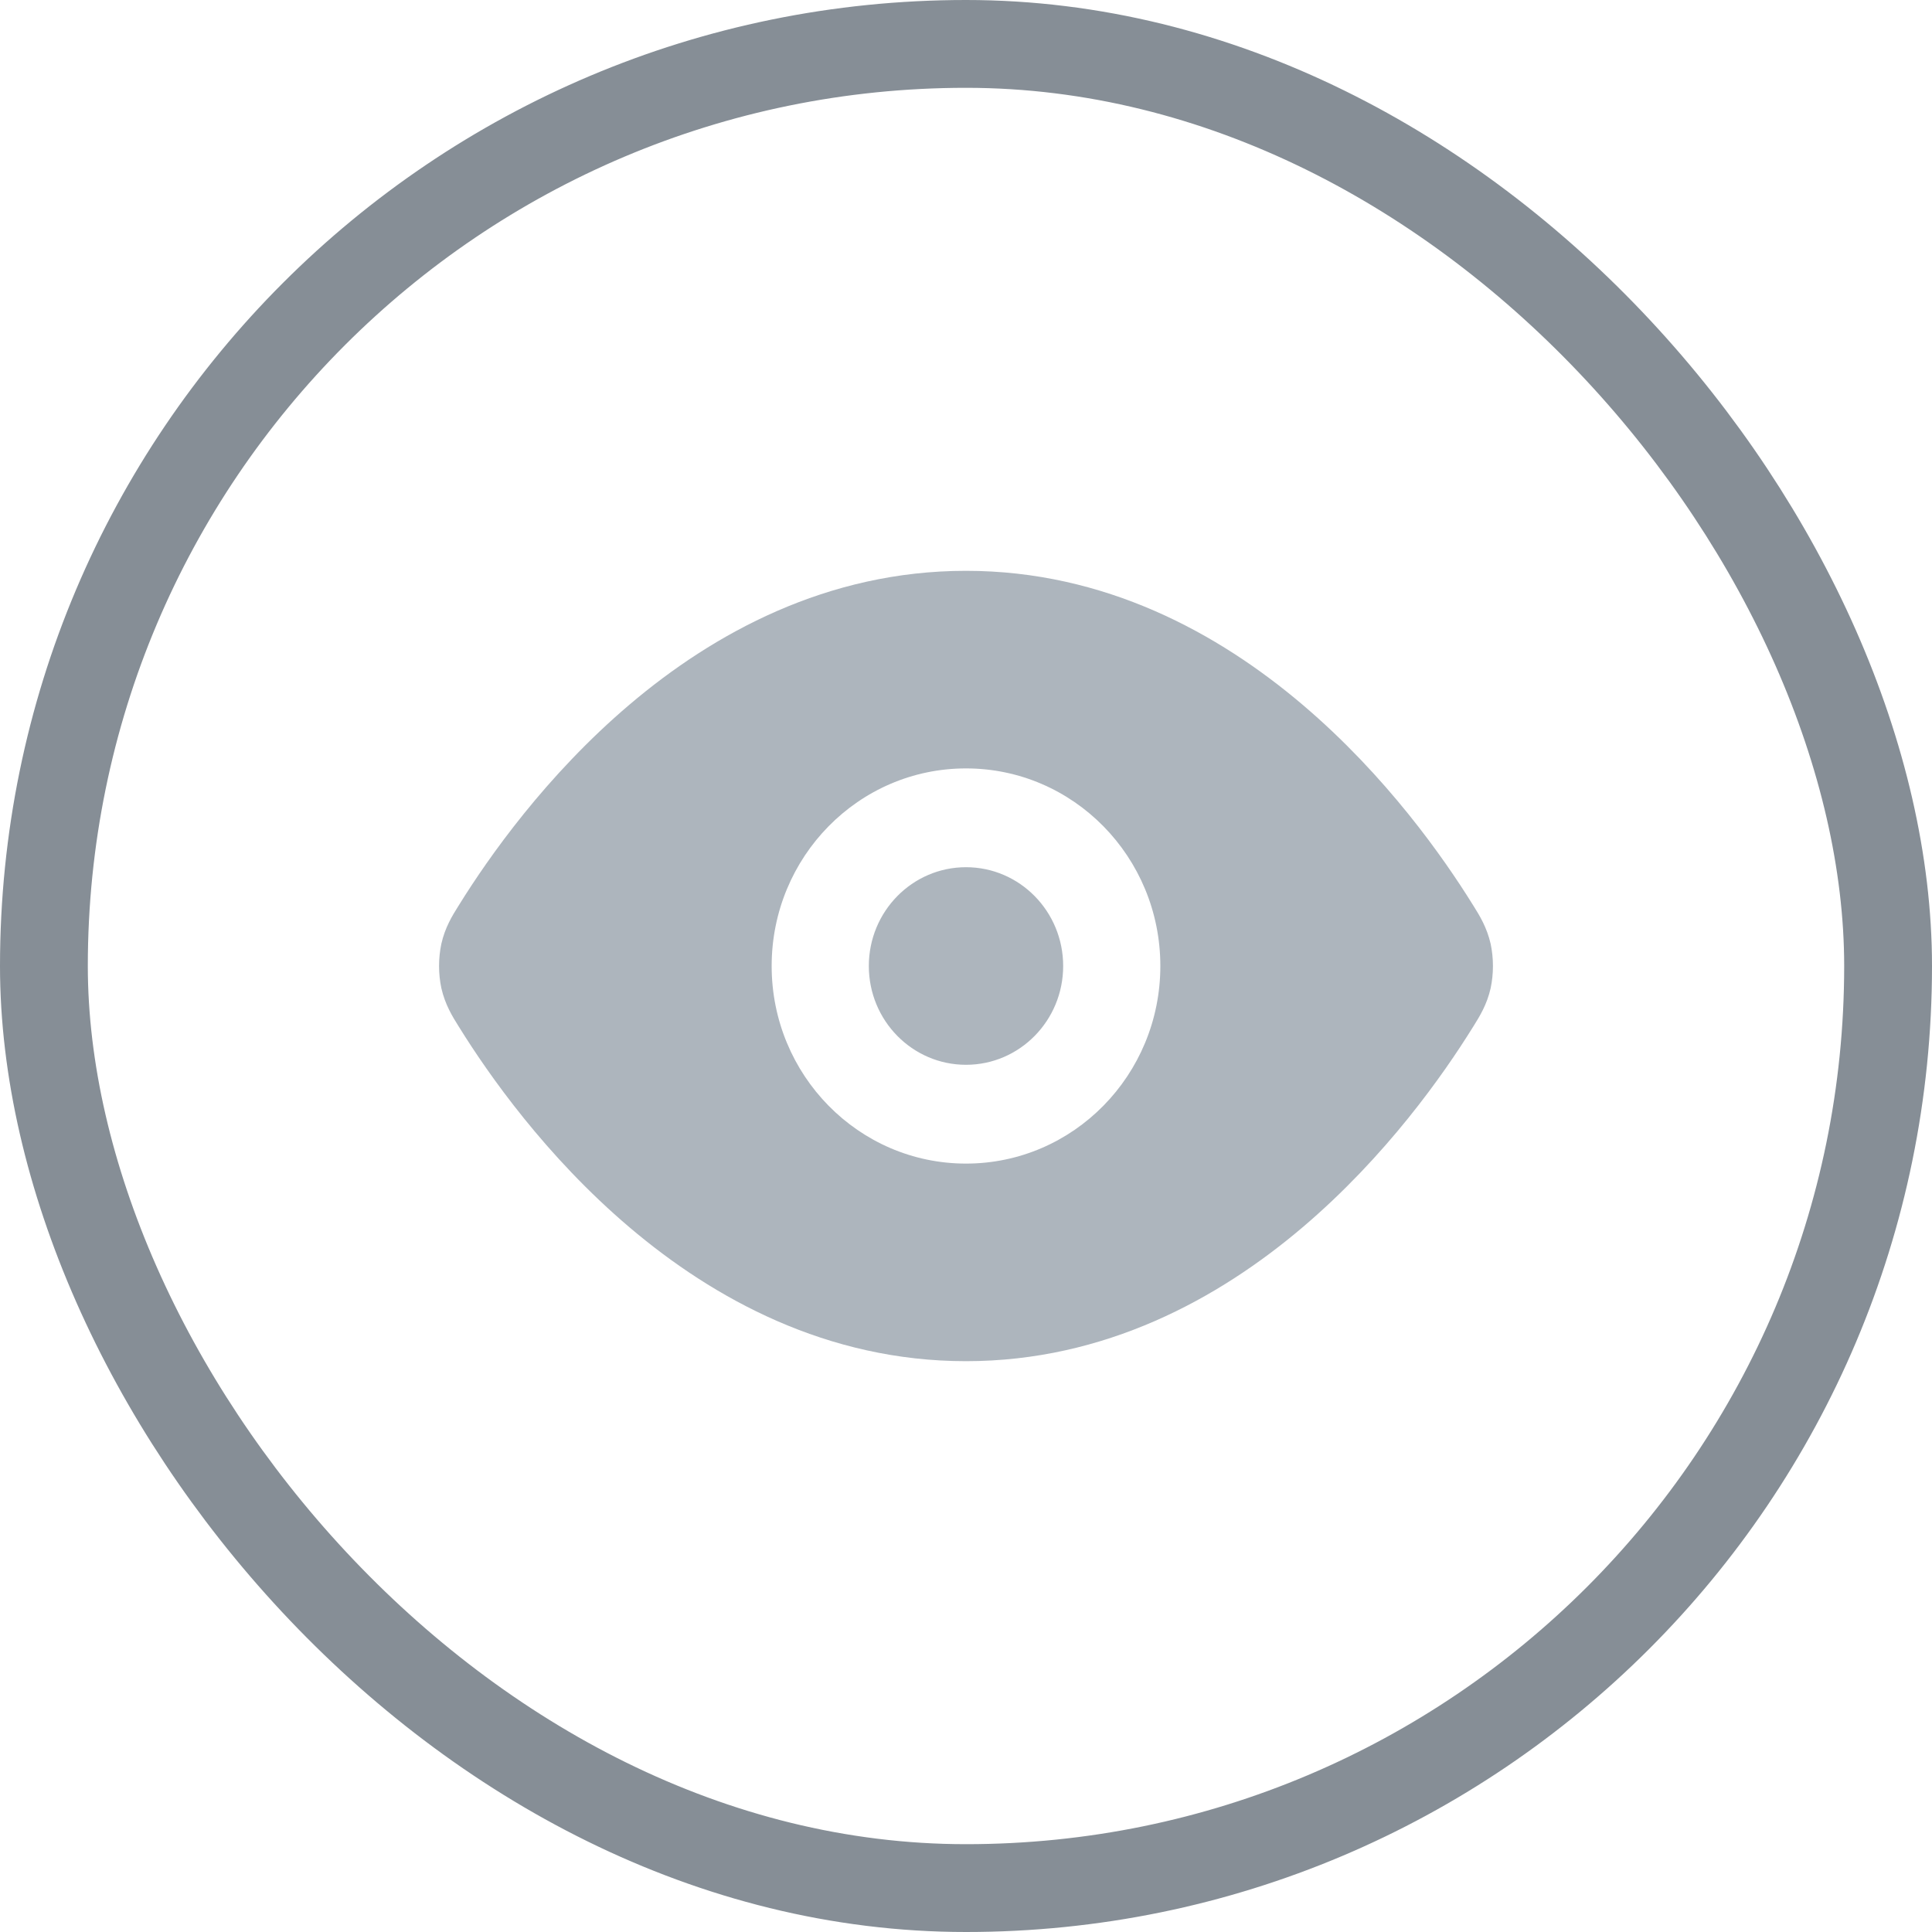
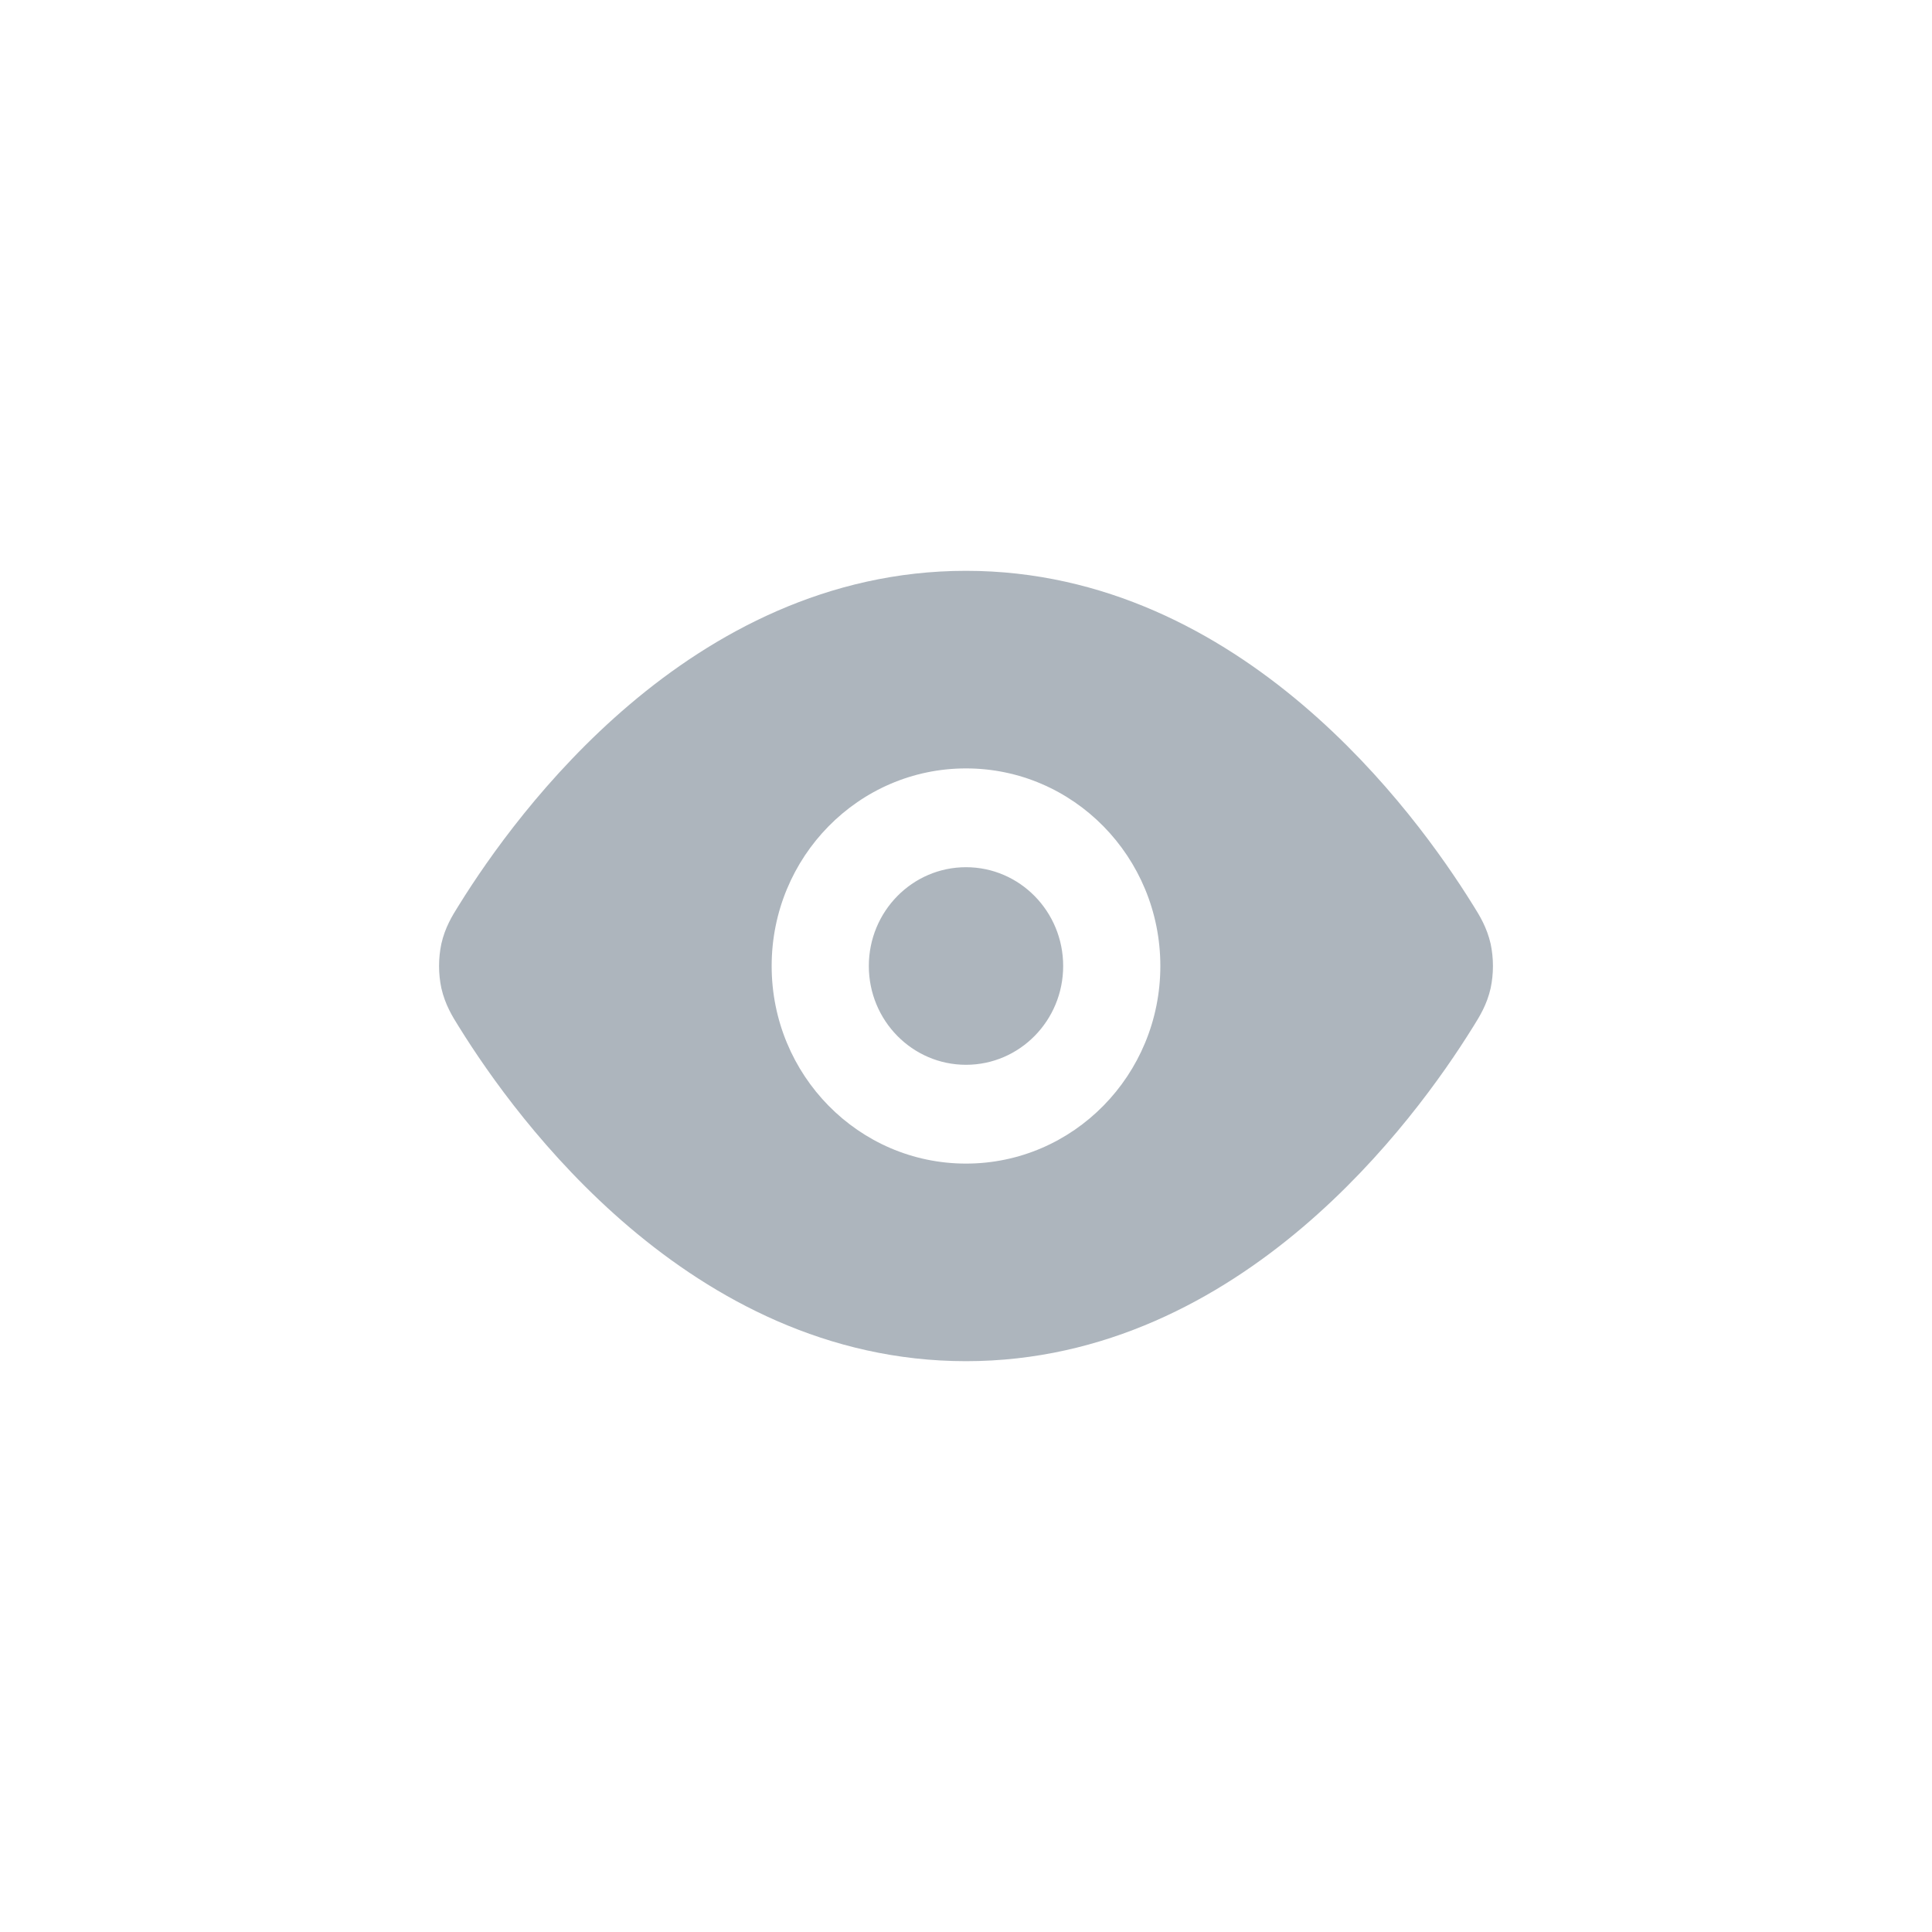
<svg xmlns="http://www.w3.org/2000/svg" width="44" height="44" viewBox="0 0 44 44" fill="none">
-   <rect x="1" y="1" width="42" height="42" rx="21" stroke="#868E96" stroke-width="2" />
  <path d="M22 13C25.167 13 27.748 14.423 29.661 16.046C31.574 17.669 32.881 19.541 33.537 20.597L33.564 20.64C33.694 20.848 33.863 21.119 33.949 21.498C34.018 21.829 34.018 22.172 33.949 22.503C33.864 22.882 33.694 23.152 33.564 23.361L33.537 23.404C32.881 24.46 31.571 26.334 29.661 27.955C27.751 29.576 25.167 31 22 31C18.833 31 16.252 29.577 14.339 27.954C12.426 26.331 11.119 24.459 10.463 23.403L10.436 23.36C10.306 23.152 10.137 22.881 10.051 22.502C9.982 22.171 9.982 21.828 10.051 21.497C10.136 21.118 10.305 20.848 10.436 20.639L10.463 20.596C11.119 19.54 12.429 17.666 14.339 16.045C16.249 14.424 18.833 13 22 13ZM22 17.5C19.555 17.5 17.574 19.515 17.574 22C17.574 24.485 19.555 26.5 22 26.5C24.445 26.5 26.426 24.485 26.426 22C26.426 19.515 24.445 17.5 22 17.5ZM22 19.75C23.222 19.75 24.213 20.757 24.213 22C24.213 23.243 23.222 24.25 22 24.25C20.778 24.25 19.787 23.243 19.787 22C19.787 20.757 20.778 19.75 22 19.75Z" fill="#ADB5BD" />
</svg>